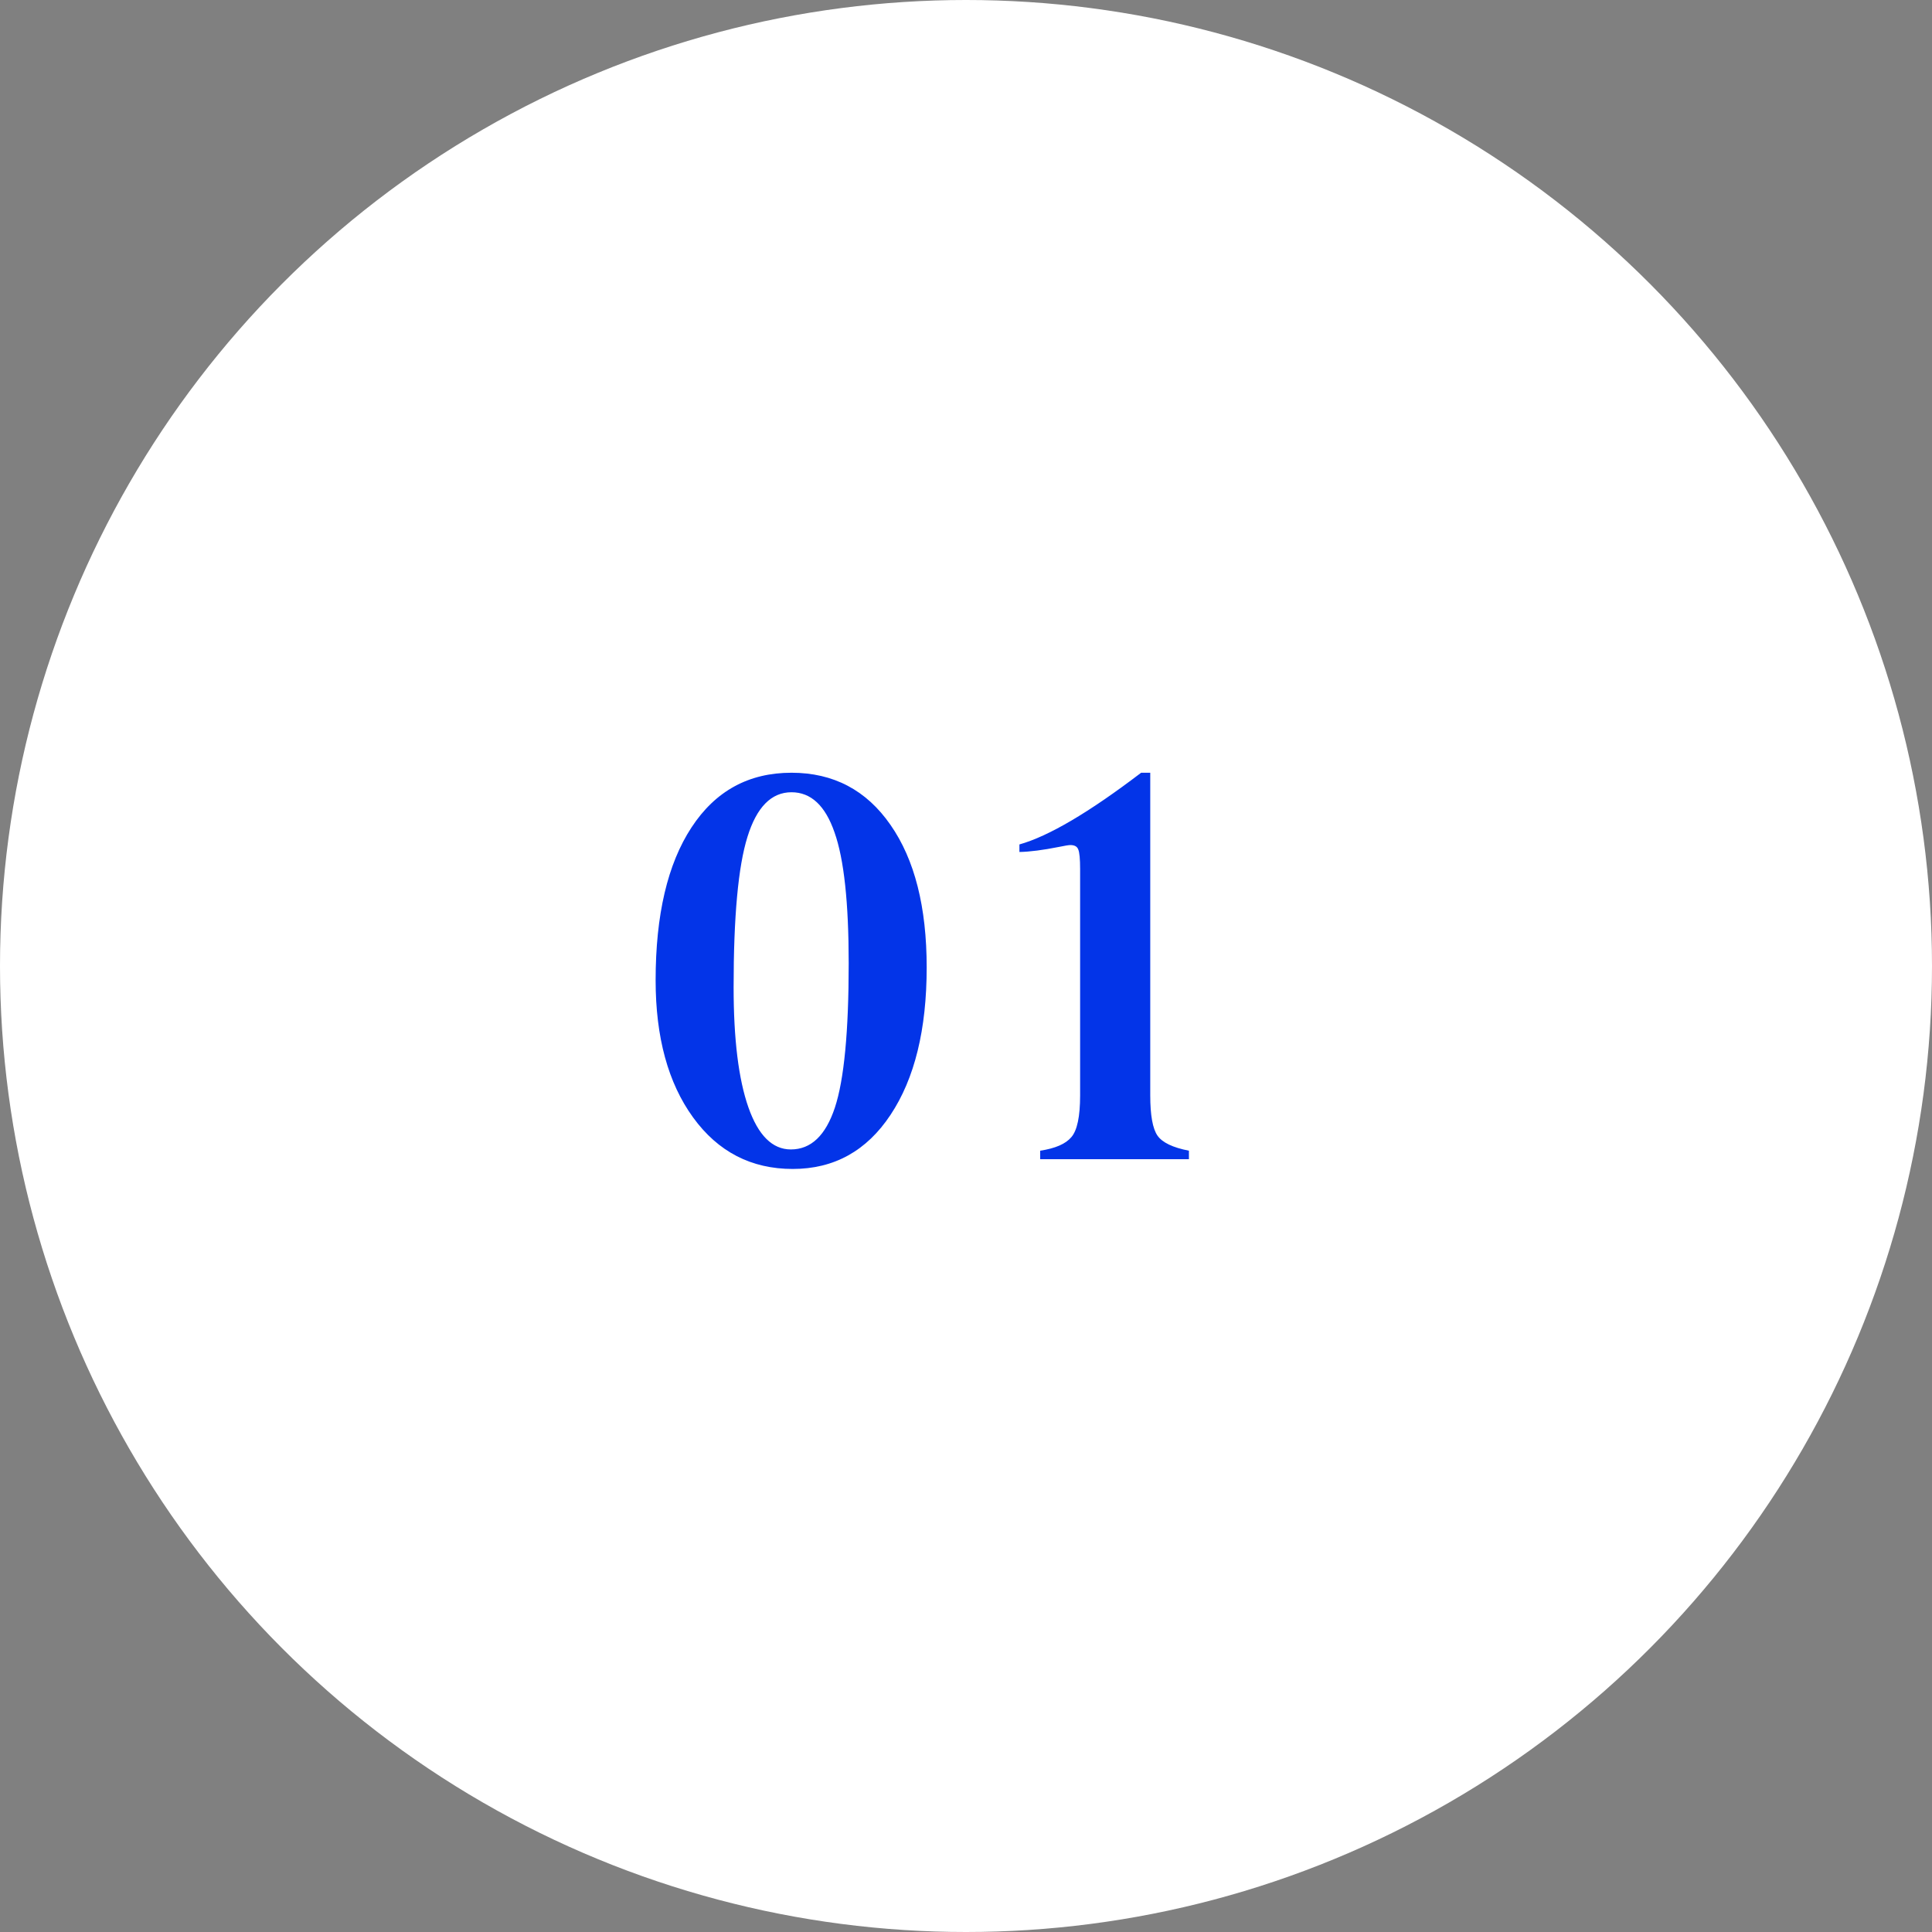
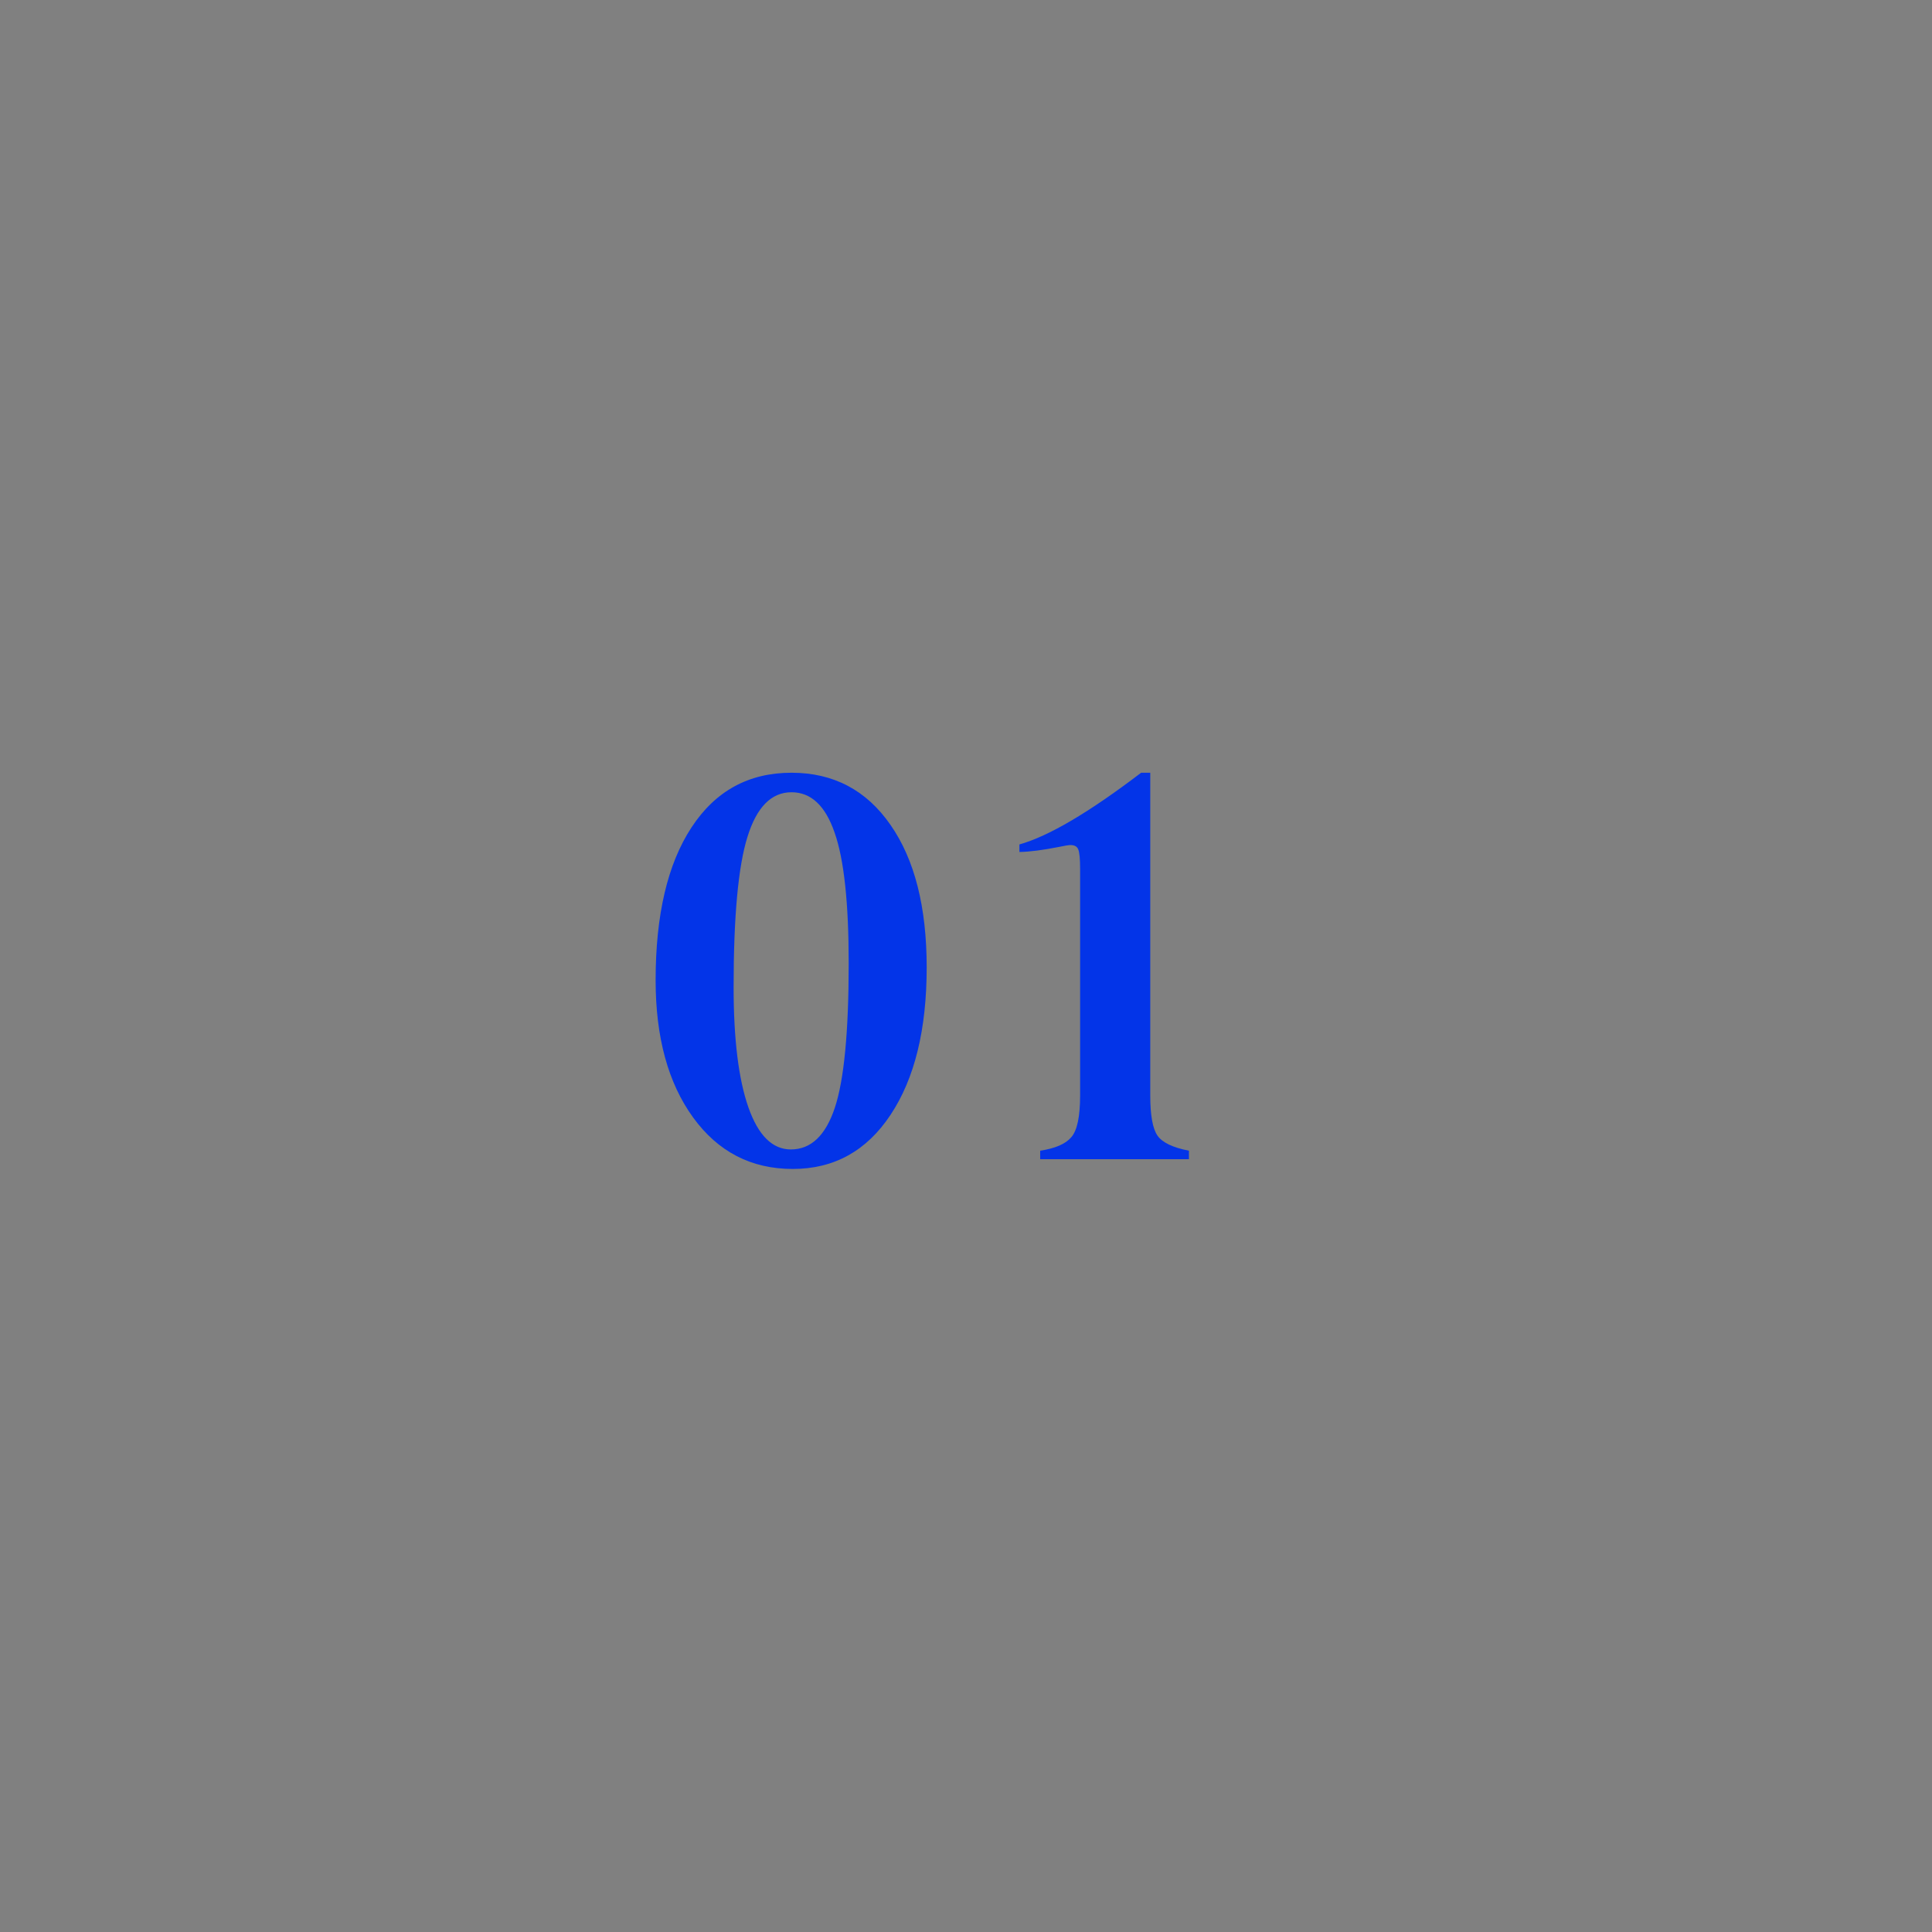
<svg xmlns="http://www.w3.org/2000/svg" width="60" height="60" viewBox="0 0 60 60" fill="none">
  <rect x="0" y="0" width="60" height="60" fill="#808080" stroke="none" />
-   <circle cx="30" cy="30" r="30" fill="white" />
  <path d="M28.779 30.043C28.779 31.97 28.405 33.497 27.656 34.623C26.914 35.743 25.902 36.303 24.619 36.303C23.33 36.303 22.298 35.769 21.523 34.701C20.749 33.633 20.361 32.214 20.361 30.443C20.361 28.412 20.732 26.83 21.475 25.697C22.217 24.564 23.252 23.998 24.58 23.998C25.882 23.998 26.908 24.538 27.656 25.619C28.405 26.693 28.779 28.168 28.779 30.043ZM26.357 29.916C26.357 28.035 26.211 26.68 25.918 25.854C25.631 25.02 25.186 24.604 24.58 24.604C23.955 24.604 23.499 25.066 23.213 25.99C22.926 26.908 22.783 28.464 22.783 30.658C22.783 32.273 22.936 33.516 23.242 34.389C23.548 35.261 23.988 35.697 24.561 35.697C25.186 35.697 25.641 35.264 25.928 34.398C26.214 33.533 26.357 32.038 26.357 29.916ZM32.304 36V35.736C32.773 35.665 33.095 35.525 33.271 35.316C33.453 35.108 33.544 34.675 33.544 34.018V26.996C33.544 26.677 33.525 26.472 33.486 26.381C33.453 26.29 33.372 26.244 33.241 26.244C33.189 26.244 33.069 26.264 32.88 26.303C32.392 26.4 31.985 26.453 31.659 26.459V26.225C32.564 25.971 33.824 25.229 35.439 23.998H35.722V34.018C35.722 34.636 35.797 35.053 35.947 35.268C36.096 35.482 36.422 35.639 36.923 35.736V36H32.304Z" fill="#0334E8" />
</svg>